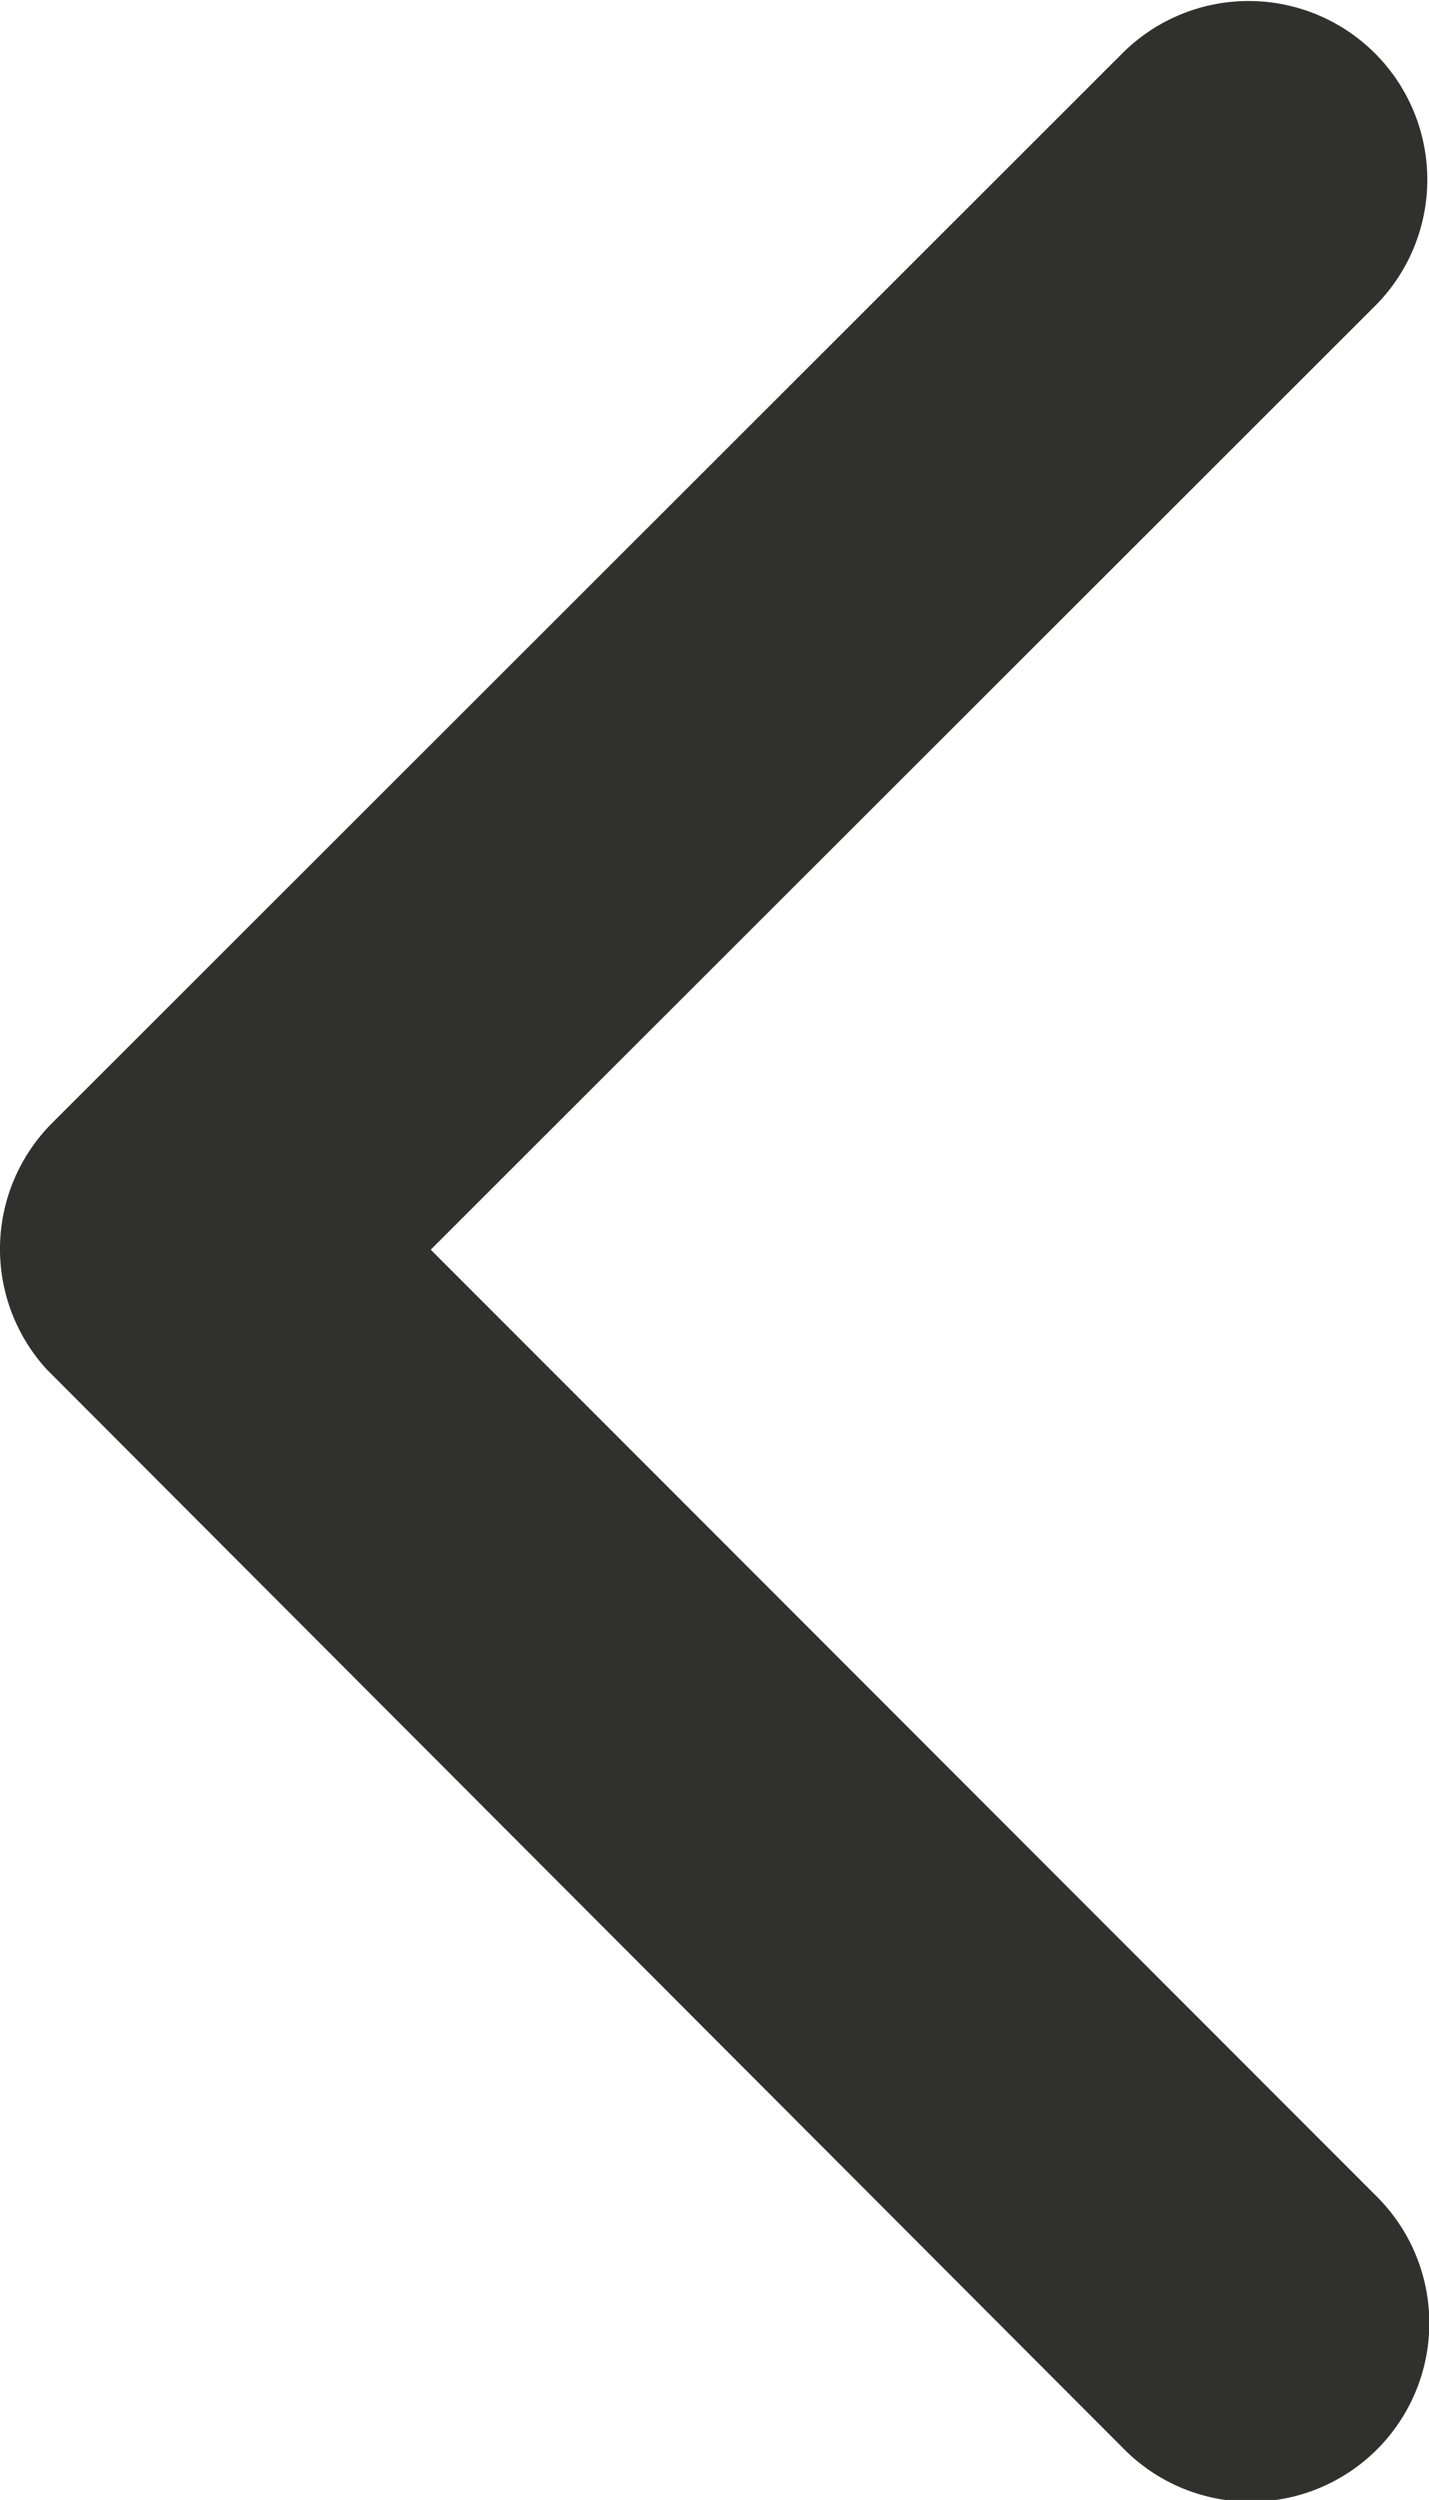
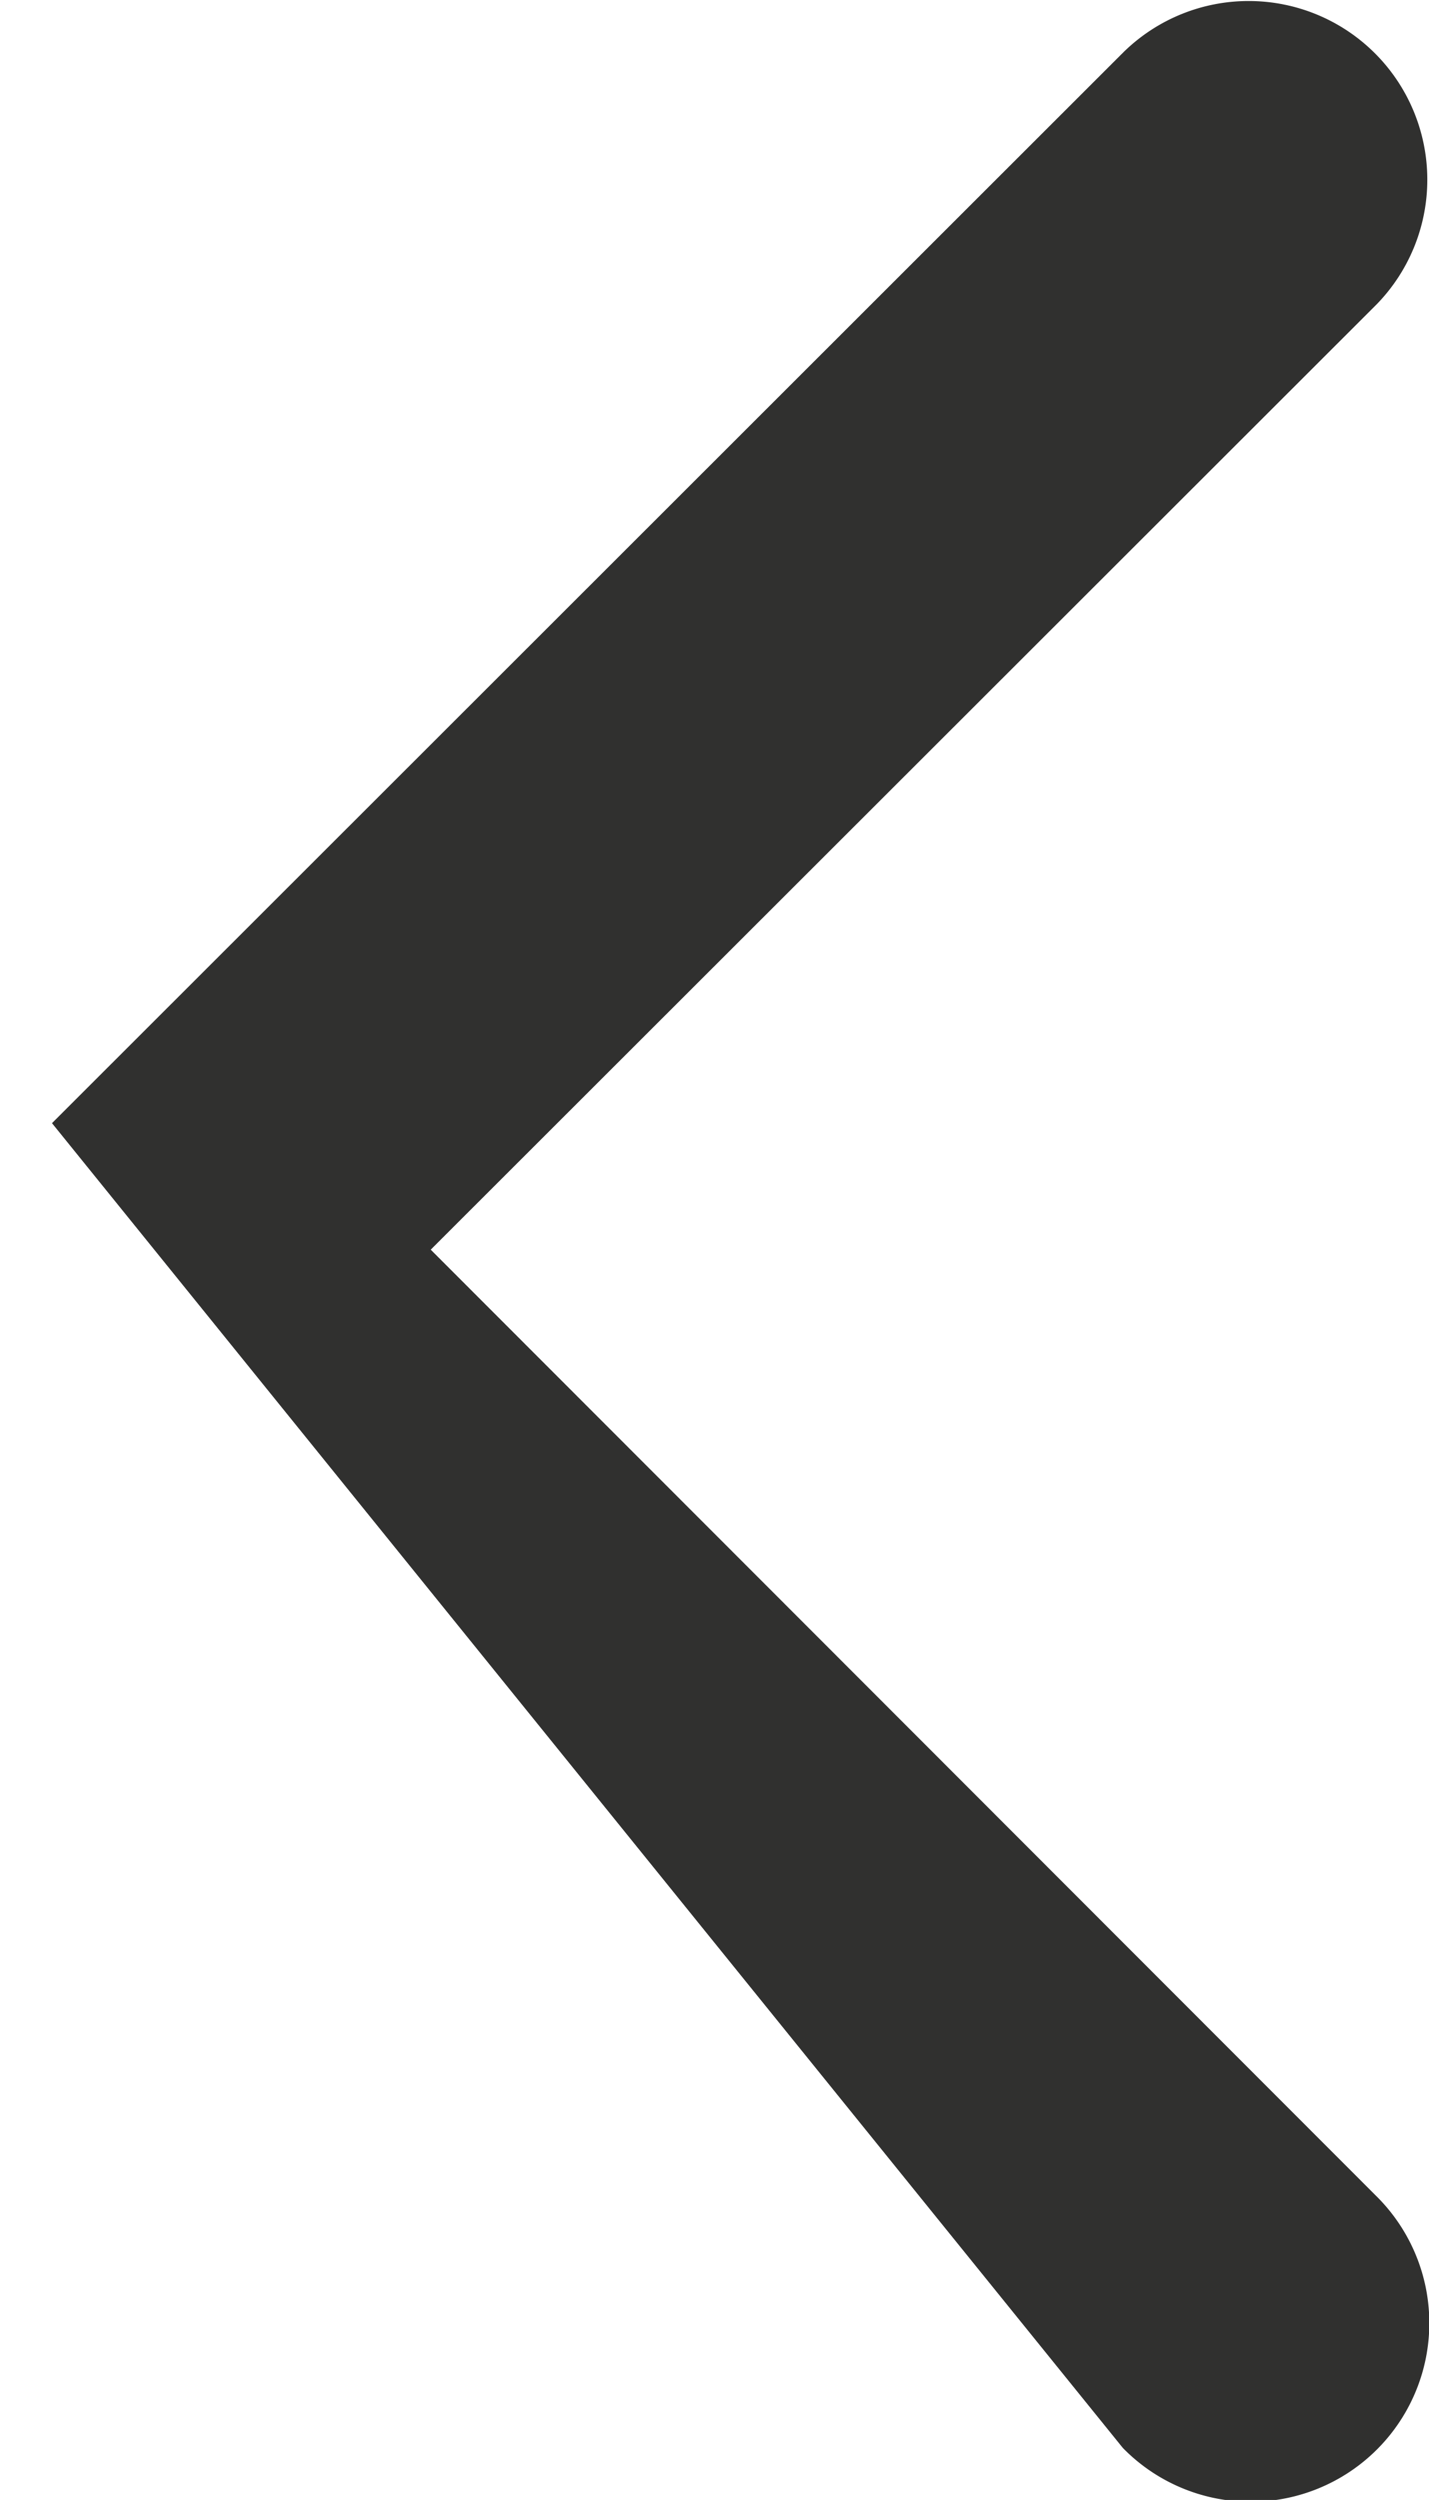
<svg xmlns="http://www.w3.org/2000/svg" width="22.868" height="40" viewBox="0 0 22.868 40">
-   <path id="Icon_ionic-ios-arrow-up" data-name="Icon ionic-ios-arrow-up" d="M26.193,18.144,41.316,33.279a2.859,2.859,0,0,0,4.037-4.049L28.217,12.083A2.853,2.853,0,0,0,24.276,12L7.021,29.219a2.859,2.859,0,1,0,4.037,4.049Z" transform="translate(-11.251 46.188) rotate(-90)" fill="#30302f" />
+   <path id="Icon_ionic-ios-arrow-up" data-name="Icon ionic-ios-arrow-up" d="M26.193,18.144,41.316,33.279a2.859,2.859,0,0,0,4.037-4.049L28.217,12.083L7.021,29.219a2.859,2.859,0,1,0,4.037,4.049Z" transform="translate(-11.251 46.188) rotate(-90)" fill="#30302f" />
</svg>